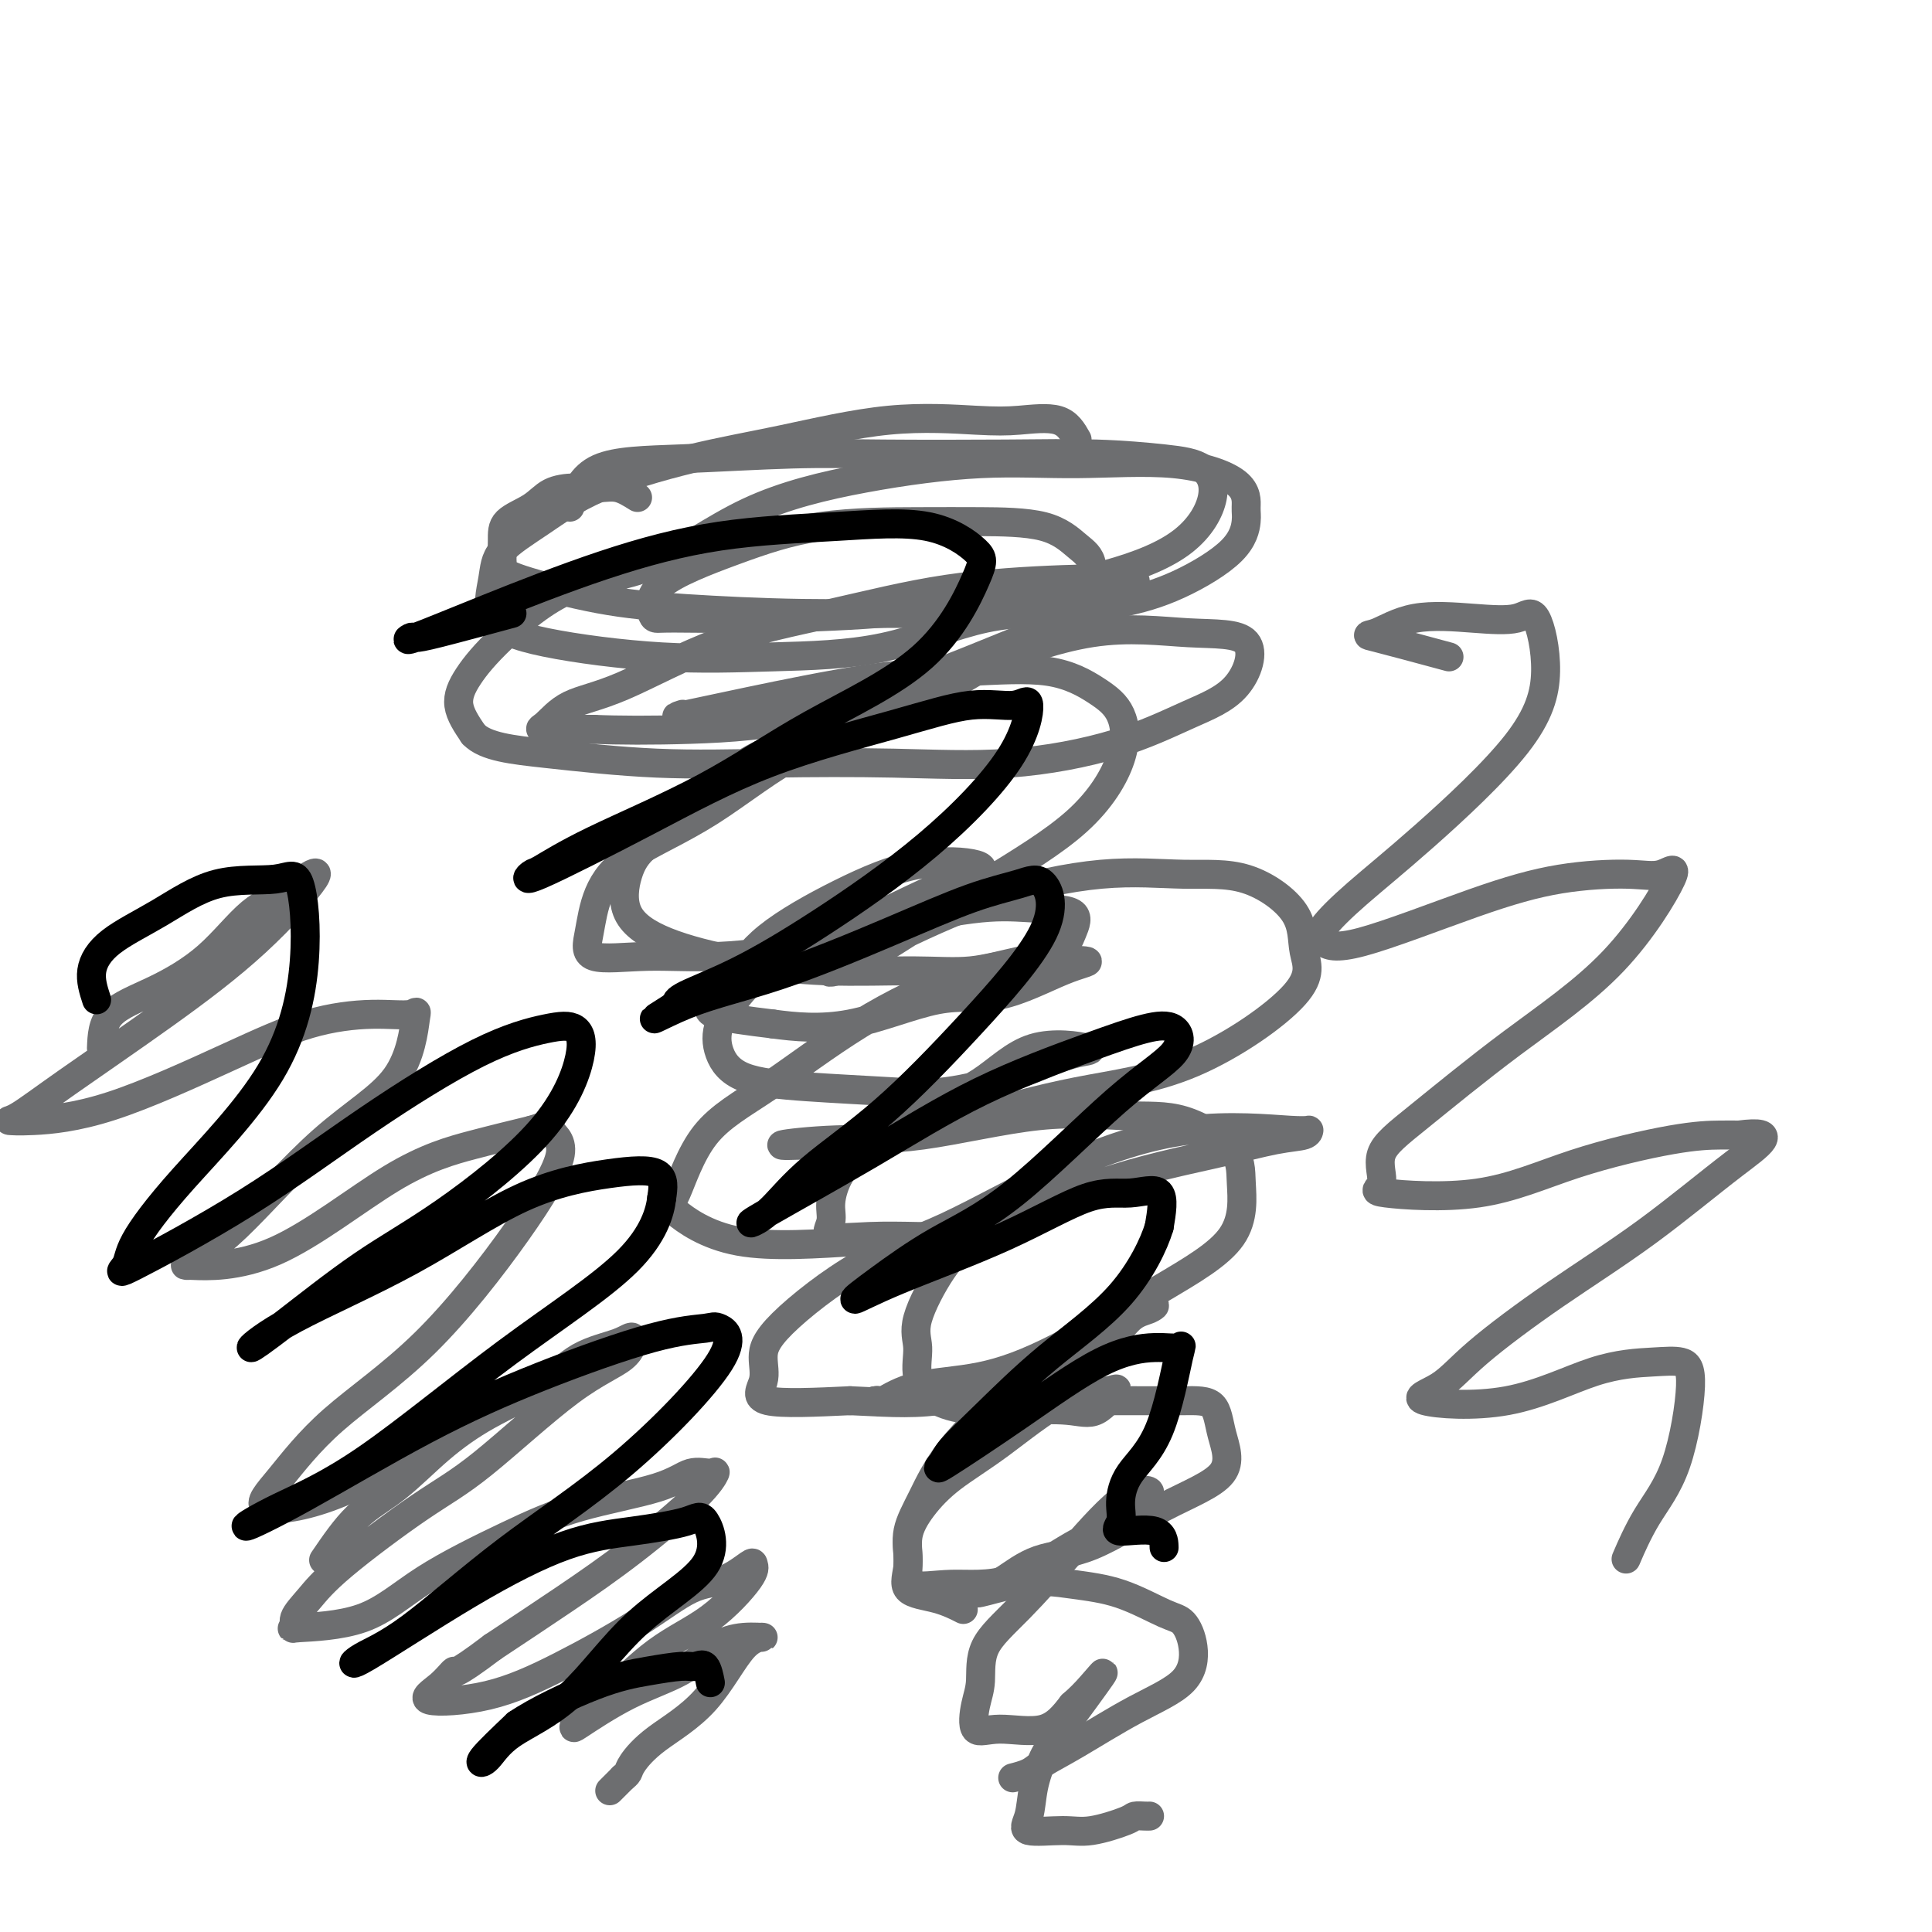
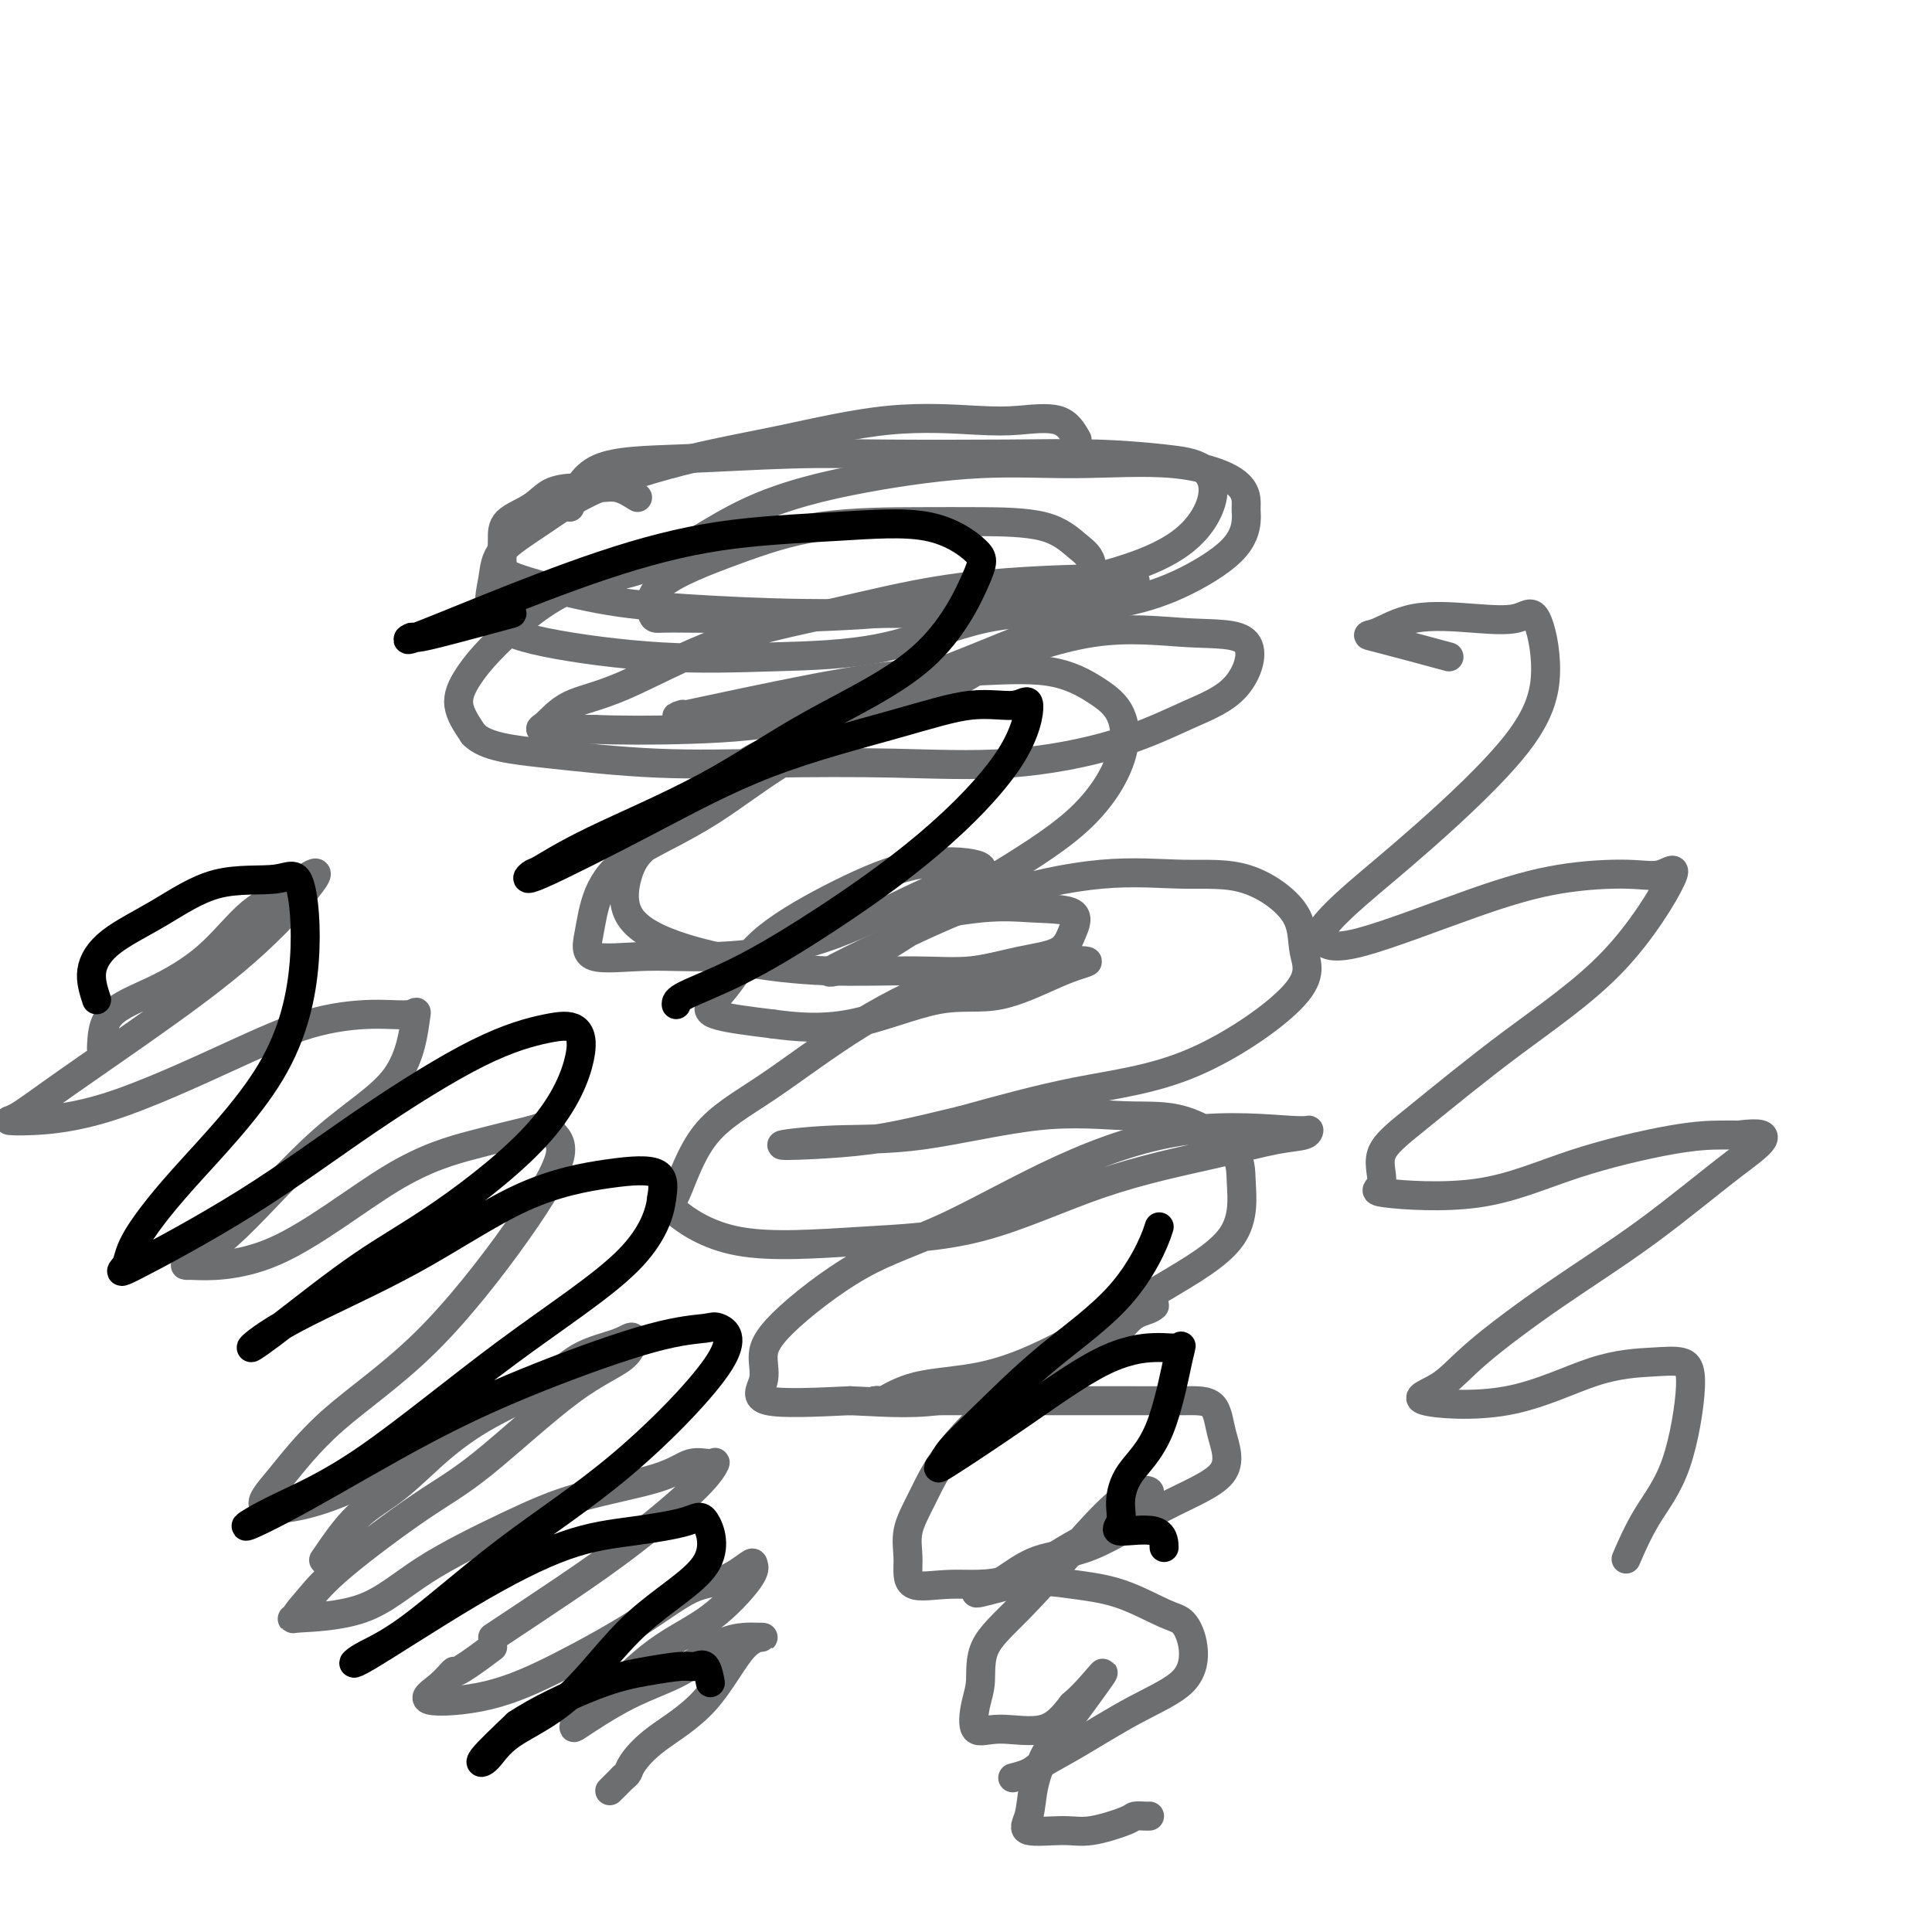
<svg xmlns="http://www.w3.org/2000/svg" viewBox="0 0 400 400" version="1.1">
  <g fill="none" stroke="#6D6E70" stroke-width="6" stroke-linecap="round" stroke-linejoin="round">
    <path d="M132,103c-1.355,-0.848 -2.709,-1.696 -4,-2c-1.291,-0.304 -2.518,-0.063 -4,0c-1.482,0.063 -3.220,-0.053 -5,0c-1.780,0.053 -3.602,0.276 -5,1c-1.398,0.724 -2.372,1.949 -4,3c-1.628,1.051 -3.909,1.927 -5,3c-1.091,1.073 -0.990,2.343 -1,4c-0.010,1.657 -0.130,3.702 0,5c0.130,1.298 0.509,1.850 4,3c3.491,1.150 10.094,2.898 16,4c5.906,1.102 11.113,1.558 18,2c6.887,0.442 15.452,0.869 24,1c8.548,0.131 17.078,-0.035 25,0c7.922,0.035 15.237,0.269 22,0c6.763,-0.269 12.975,-1.042 18,-2c5.025,-0.958 8.864,-2.100 13,-4c4.136,-1.900 8.567,-4.559 11,-7c2.433,-2.441 2.866,-4.664 3,-6c0.134,-1.336 -0.030,-1.786 0,-3c0.030,-1.214 0.254,-3.194 -2,-5c-2.254,-1.806 -6.985,-3.438 -13,-4c-6.015,-0.562 -13.315,-0.053 -20,0c-6.685,0.053 -12.756,-0.351 -20,0c-7.244,0.351 -15.661,1.456 -24,3c-8.339,1.544 -16.601,3.528 -24,7c-7.399,3.472 -13.936,8.433 -20,11c-6.064,2.567 -11.655,2.740 -17,5c-5.345,2.260 -10.443,6.606 -14,10c-3.557,3.394 -5.573,5.837 -7,8c-1.427,2.163 -2.265,4.047 -2,6c0.265,1.953 1.632,3.977 3,6" />
    <path d="M98,152c2.460,2.642 8.109,3.246 15,4c6.891,0.754 15.022,1.656 23,2c7.978,0.344 15.802,0.130 24,0c8.198,-0.130 16.769,-0.174 25,0c8.231,0.174 16.123,0.568 24,0c7.877,-0.568 15.740,-2.098 22,-4c6.260,-1.902 10.916,-4.176 15,-6c4.084,-1.824 7.597,-3.199 10,-6c2.403,-2.801 3.695,-7.027 2,-9c-1.695,-1.973 -6.378,-1.692 -12,-2c-5.622,-0.308 -12.184,-1.203 -20,0c-7.816,1.203 -16.888,4.505 -25,8c-8.112,3.495 -15.266,7.183 -23,10c-7.734,2.817 -16.049,4.762 -22,8c-5.951,3.238 -9.537,7.769 -13,11c-3.463,3.231 -6.802,5.162 -9,7c-2.198,1.838 -3.256,3.582 -4,6c-0.744,2.418 -1.176,5.509 0,8c1.176,2.491 3.959,4.382 8,6c4.041,1.618 9.340,2.963 15,4c5.660,1.037 11.680,1.766 18,2c6.320,0.234 12.939,-0.025 18,0c5.061,0.025 8.563,0.336 12,0c3.437,-0.336 6.807,-1.319 10,-2c3.193,-0.681 6.209,-1.060 8,-2c1.791,-0.940 2.358,-2.440 3,-4c0.642,-1.560 1.358,-3.181 0,-4c-1.358,-0.819 -4.789,-0.836 -8,-1c-3.211,-0.164 -6.203,-0.475 -11,0c-4.797,0.475 -11.398,1.738 -18,3" />
-     <path d="M185,191c-7.297,1.641 -11.040,4.244 -15,6c-3.960,1.756 -8.137,2.666 -11,4c-2.863,1.334 -4.411,3.092 -6,5c-1.589,1.908 -3.219,3.964 -4,6c-0.781,2.036 -0.712,4.050 0,6c0.712,1.950 2.068,3.834 5,5c2.932,1.166 7.441,1.613 13,2c5.559,0.387 12.170,0.713 17,1c4.830,0.287 7.881,0.534 12,0c4.119,-0.534 9.305,-1.848 13,-3c3.695,-1.152 5.898,-2.143 8,-3c2.102,-0.857 4.104,-1.579 6,-2c1.896,-0.421 3.685,-0.540 2,-1c-1.685,-0.460 -6.843,-1.262 -11,0c-4.157,1.262 -7.314,4.588 -11,7c-3.686,2.412 -7.900,3.908 -12,6c-4.100,2.092 -8.085,4.778 -11,7c-2.915,2.222 -4.759,3.979 -6,6c-1.241,2.021 -1.878,4.307 -2,6c-0.122,1.693 0.272,2.794 0,4c-0.272,1.206 -1.211,2.518 0,3c1.211,0.482 4.572,0.136 8,0c3.428,-0.136 6.924,-0.060 10,0c3.076,0.060 5.732,0.104 8,0c2.268,-0.104 4.146,-0.357 6,-1c1.854,-0.643 3.682,-1.678 5,-2c1.318,-0.322 2.124,0.067 2,0c-0.124,-0.067 -1.178,-0.591 -3,0c-1.822,0.591 -4.411,2.295 -7,4" />
-     <path d="M201,257c-2.290,1.448 -4.016,3.066 -6,6c-1.984,2.934 -4.225,7.182 -5,10c-0.775,2.818 -0.085,4.205 0,6c0.085,1.795 -0.435,3.996 0,6c0.435,2.004 1.826,3.809 4,5c2.174,1.191 5.130,1.768 8,2c2.870,0.232 5.654,0.118 9,0c3.346,-0.118 7.256,-0.242 10,0c2.744,0.242 4.324,0.849 6,0c1.676,-0.849 3.447,-3.156 4,-4c0.553,-0.844 -0.113,-0.226 -2,0c-1.887,0.226 -4.997,0.061 -9,2c-4.003,1.939 -8.900,5.984 -13,9c-4.100,3.016 -7.405,5.004 -10,7c-2.595,1.996 -4.482,4.001 -6,6c-1.518,1.999 -2.669,3.993 -3,6c-0.331,2.007 0.157,4.027 0,6c-0.157,1.973 -0.960,3.900 0,5c0.960,1.100 3.681,1.373 6,2c2.319,0.627 4.234,1.608 5,2c0.766,0.392 0.383,0.196 0,0" />
    <path d="M118,105c1.199,-3.185 2.399,-6.370 6,-8c3.601,-1.630 9.604,-1.706 17,-2c7.396,-0.294 16.184,-0.808 23,-1c6.816,-0.192 11.660,-0.062 19,0c7.340,0.062 17.175,0.056 25,0c7.825,-0.056 13.640,-0.163 19,0c5.360,0.163 10.264,0.594 14,1c3.736,0.406 6.302,0.787 8,2c1.698,1.213 2.527,3.260 2,6c-0.527,2.740 -2.411,6.174 -6,9c-3.589,2.826 -8.884,5.044 -16,7c-7.116,1.956 -16.053,3.648 -24,5c-7.947,1.352 -14.903,2.363 -23,3c-8.097,0.637 -17.337,0.900 -24,1c-6.663,0.100 -10.751,0.037 -14,0c-3.249,-0.037 -5.658,-0.048 -7,0c-1.342,0.048 -1.616,0.157 -2,-1c-0.384,-1.157 -0.879,-3.578 2,-6c2.879,-2.422 9.132,-4.845 15,-7c5.868,-2.155 11.349,-4.043 18,-5c6.651,-0.957 14.470,-0.983 20,-1c5.530,-0.017 8.772,-0.024 13,0c4.228,0.024 9.443,0.079 13,1c3.557,0.921 5.458,2.710 7,4c1.542,1.290 2.726,2.083 3,4c0.274,1.917 -0.363,4.959 -1,8" />
    <path d="M225,125c-1.932,3.179 -7.762,5.125 -15,8c-7.238,2.875 -15.884,6.679 -24,9c-8.116,2.321 -15.701,3.161 -22,4c-6.299,0.839 -11.310,1.678 -15,2c-3.690,0.322 -6.059,0.128 -7,0c-0.941,-0.128 -0.455,-0.191 -1,0c-0.545,0.191 -2.120,0.637 1,0c3.120,-0.637 10.935,-2.355 19,-4c8.065,-1.645 16.381,-3.217 23,-4c6.619,-0.783 11.540,-0.779 17,-1c5.460,-0.221 11.458,-0.669 16,0c4.542,0.669 7.629,2.455 10,4c2.371,1.545 4.026,2.850 5,5c0.974,2.150 1.268,5.146 0,9c-1.268,3.854 -4.096,8.568 -9,13c-4.904,4.432 -11.884,8.584 -19,13c-7.116,4.416 -14.370,9.095 -19,12c-4.630,2.905 -6.637,4.035 -9,5c-2.363,0.965 -5.082,1.765 -4,1c1.082,-0.765 5.964,-3.096 12,-6c6.036,-2.904 13.226,-6.380 21,-9c7.774,-2.620 16.133,-4.384 23,-5c6.867,-0.616 12.241,-0.085 17,0c4.759,0.085 8.904,-0.277 13,1c4.096,1.277 8.145,4.191 10,7c1.855,2.809 1.516,5.512 2,8c0.484,2.488 1.789,4.760 -2,9c-3.789,4.240 -12.674,10.449 -21,14c-8.326,3.551 -16.093,4.443 -24,6c-7.907,1.557 -15.953,3.778 -24,6" />
    <path d="M199,232c-11.131,2.706 -14.960,3.472 -19,4c-4.040,0.528 -8.291,0.820 -12,1c-3.709,0.180 -6.877,0.248 -6,0c0.877,-0.248 5.801,-0.814 11,-1c5.199,-0.186 10.675,0.007 18,-1c7.325,-1.007 16.498,-3.212 24,-4c7.502,-0.788 13.334,-0.157 18,0c4.666,0.157 8.168,-0.159 12,1c3.832,1.159 7.995,3.793 10,6c2.005,2.207 1.852,3.989 2,7c0.148,3.011 0.597,7.252 -2,11c-2.597,3.748 -8.241,7.001 -15,11c-6.759,3.999 -14.632,8.742 -21,12c-6.368,3.258 -11.232,5.031 -16,6c-4.768,0.969 -9.442,1.135 -13,2c-3.558,0.865 -6.001,2.428 -7,3c-0.999,0.572 -0.554,0.153 -1,0c-0.446,-0.153 -1.783,-0.041 1,0c2.783,0.041 9.688,0.010 16,0c6.312,-0.010 12.033,-0.001 18,0c5.967,0.001 12.182,-0.007 17,0c4.818,0.007 8.239,0.027 11,0c2.761,-0.027 4.862,-0.102 6,1c1.138,1.102 1.315,3.381 2,6c0.685,2.619 1.880,5.577 0,8c-1.880,2.423 -6.835,4.309 -12,7c-5.165,2.691 -10.539,6.185 -15,8c-4.461,1.815 -8.009,1.950 -11,3c-2.991,1.050 -5.426,3.014 -7,4c-1.574,0.986 -2.287,0.993 -3,1" />
    <path d="M205,328c-6.894,3.574 -0.129,1.011 5,0c5.129,-1.011 8.622,-0.468 12,0c3.378,0.468 6.642,0.862 10,2c3.358,1.138 6.810,3.022 9,4c2.190,0.978 3.120,1.052 4,2c0.880,0.948 1.711,2.771 2,5c0.289,2.229 0.034,4.863 -2,7c-2.034,2.137 -5.849,3.778 -10,6c-4.151,2.222 -8.640,5.026 -12,7c-3.360,1.974 -5.591,3.117 -7,4c-1.409,0.883 -1.995,1.507 -3,2c-1.005,0.493 -2.430,0.855 -3,1c-0.570,0.145 -0.285,0.072 0,0" />
    <path d="M223,91c-0.951,-1.684 -1.902,-3.367 -4,-4c-2.098,-0.633 -5.345,-0.215 -8,0c-2.655,0.215 -4.720,0.228 -9,0c-4.280,-0.228 -10.777,-0.699 -18,0c-7.223,0.699 -15.172,2.566 -22,4c-6.828,1.434 -12.536,2.435 -19,4c-6.464,1.565 -13.685,3.695 -19,6c-5.315,2.305 -8.722,4.783 -12,7c-3.278,2.217 -6.425,4.171 -8,6c-1.575,1.829 -1.578,3.534 -2,6c-0.422,2.466 -1.264,5.692 0,8c1.264,2.308 4.633,3.697 11,5c6.367,1.303 15.732,2.521 24,3c8.268,0.479 15.441,0.219 23,0c7.559,-0.219 15.505,-0.398 23,-2c7.495,-1.602 14.539,-4.629 21,-6c6.461,-1.371 12.338,-1.086 17,-2c4.662,-0.914 8.107,-3.026 10,-4c1.893,-0.974 2.234,-0.810 3,-1c0.766,-0.190 1.959,-0.734 0,-1c-1.959,-0.266 -7.069,-0.254 -14,0c-6.931,0.254 -15.683,0.751 -24,2c-8.317,1.249 -16.199,3.249 -24,5c-7.801,1.751 -15.519,3.254 -23,6c-7.481,2.746 -14.723,6.736 -20,9c-5.277,2.264 -8.590,2.803 -11,4c-2.410,1.197 -3.918,3.053 -5,4c-1.082,0.947 -1.738,0.985 0,1c1.738,0.015 5.869,0.008 10,0" />
    <path d="M123,151c4.888,0.215 12.108,0.254 20,0c7.892,-0.254 16.457,-0.800 25,-3c8.543,-2.200 17.065,-6.055 23,-8c5.935,-1.945 9.283,-1.979 13,-3c3.717,-1.021 7.802,-3.029 11,-4c3.198,-0.971 5.508,-0.906 5,-1c-0.508,-0.094 -3.835,-0.349 -9,2c-5.165,2.349 -12.168,7.300 -20,11c-7.832,3.700 -16.494,6.147 -24,10c-7.506,3.853 -13.858,9.110 -20,13c-6.142,3.890 -12.074,6.411 -16,9c-3.926,2.589 -5.845,5.245 -7,8c-1.155,2.755 -1.546,5.608 -2,8c-0.454,2.392 -0.972,4.322 1,5c1.972,0.678 6.434,0.105 11,0c4.566,-0.105 9.236,0.257 15,0c5.764,-0.257 12.621,-1.133 19,-3c6.379,-1.867 12.279,-4.725 17,-7c4.721,-2.275 8.263,-3.967 11,-5c2.737,-1.033 4.670,-1.406 6,-2c1.330,-0.594 2.058,-1.409 0,-2c-2.058,-0.591 -6.900,-0.959 -12,0c-5.100,0.959 -10.458,3.244 -16,6c-5.542,2.756 -11.270,5.984 -15,9c-3.730,3.016 -5.464,5.819 -7,8c-1.536,2.181 -2.875,3.741 -4,5c-1.125,1.259 -2.036,2.217 0,3c2.036,0.783 7.018,1.392 12,2" />
    <path d="M160,212c4.550,0.616 9.926,1.156 16,0c6.074,-1.156 12.846,-4.010 18,-5c5.154,-0.990 8.690,-0.118 13,-1c4.310,-0.882 9.394,-3.520 13,-5c3.606,-1.480 5.734,-1.802 5,-2c-0.734,-0.198 -4.330,-0.273 -9,0c-4.670,0.273 -10.413,0.893 -17,3c-6.587,2.107 -14.018,5.701 -21,10c-6.982,4.299 -13.516,9.304 -19,13c-5.484,3.696 -9.918,6.084 -13,10c-3.082,3.916 -4.813,9.361 -6,12c-1.187,2.639 -1.832,2.472 0,4c1.832,1.528 6.141,4.751 13,6c6.859,1.249 16.269,0.524 25,0c8.731,-0.524 16.784,-0.847 25,-3c8.216,-2.153 16.594,-6.136 25,-9c8.406,-2.864 16.842,-4.608 23,-6c6.158,-1.392 10.040,-2.431 13,-3c2.960,-0.569 4.997,-0.669 6,-1c1.003,-0.331 0.971,-0.893 1,-1c0.029,-0.107 0.117,0.243 -4,0c-4.117,-0.243 -12.440,-1.077 -21,0c-8.560,1.077 -17.356,4.065 -26,8c-8.644,3.935 -17.137,8.817 -24,12c-6.863,3.183 -12.097,4.668 -18,8c-5.903,3.332 -12.477,8.512 -16,12c-3.523,3.488 -3.996,5.286 -4,7c-0.004,1.714 0.460,3.346 0,5c-0.460,1.654 -1.846,3.330 1,4c2.846,0.670 9.923,0.335 17,0" />
    <path d="M176,290c5.909,0.230 12.181,0.806 18,0c5.819,-0.806 11.186,-2.993 17,-5c5.814,-2.007 12.076,-3.835 16,-6c3.924,-2.165 5.512,-4.669 7,-6c1.488,-1.331 2.878,-1.490 4,-2c1.122,-0.510 1.977,-1.370 -1,0c-2.977,1.370 -9.786,4.970 -15,8c-5.214,3.030 -8.832,5.491 -13,9c-4.168,3.509 -8.884,8.066 -12,12c-3.116,3.934 -4.632,7.246 -6,10c-1.368,2.754 -2.588,4.950 -3,7c-0.412,2.050 -0.015,3.952 0,6c0.015,2.048 -0.353,4.240 1,5c1.353,0.760 4.428,0.089 8,0c3.572,-0.089 7.640,0.404 12,-1c4.360,-1.404 9.011,-4.707 13,-7c3.989,-2.293 7.317,-3.578 9,-5c1.683,-1.422 1.720,-2.980 3,-4c1.280,-1.020 3.803,-1.500 4,-2c0.197,-0.500 -1.932,-1.019 -5,1c-3.068,2.019 -7.074,6.575 -11,11c-3.926,4.425 -7.773,8.718 -11,12c-3.227,3.282 -5.834,5.554 -7,8c-1.166,2.446 -0.890,5.065 -1,7c-0.110,1.935 -0.607,3.184 -1,5c-0.393,1.816 -0.683,4.198 0,5c0.683,0.802 2.338,0.024 5,0c2.662,-0.024 6.332,0.708 9,0c2.668,-0.708 4.334,-2.854 6,-5" />
    <path d="M222,353c1.598,-1.400 2.593,-2.400 4,-4c1.407,-1.600 3.226,-3.800 2,-2c-1.226,1.800 -5.497,7.600 -8,11c-2.503,3.400 -3.237,4.399 -4,6c-0.763,1.601 -1.555,3.804 -2,6c-0.445,2.196 -0.543,4.386 -1,6c-0.457,1.614 -1.273,2.653 0,3c1.273,0.347 4.635,0.002 7,0c2.365,-0.002 3.734,0.339 6,0c2.266,-0.339 5.430,-1.359 7,-2c1.570,-0.641 1.544,-0.904 2,-1c0.456,-0.096 1.392,-0.026 2,0c0.608,0.026 0.888,0.007 1,0c0.112,-0.007 0.056,-0.004 0,0" />
    <path d="M21,217c0.100,-2.539 0.200,-5.078 2,-7c1.800,-1.922 5.298,-3.228 9,-5c3.702,-1.772 7.606,-4.012 11,-7c3.394,-2.988 6.276,-6.725 9,-9c2.724,-2.275 5.290,-3.088 7,-4c1.710,-0.912 2.565,-1.922 4,-3c1.435,-1.078 3.450,-2.222 2,0c-1.450,2.222 -6.366,7.811 -12,13c-5.634,5.189 -11.985,9.980 -19,15c-7.015,5.020 -14.695,10.270 -20,14c-5.305,3.730 -8.236,5.939 -10,7c-1.764,1.061 -2.362,0.975 -2,1c0.362,0.025 1.682,0.160 5,0c3.318,-0.160 8.634,-0.616 16,-3c7.366,-2.384 16.784,-6.697 24,-10c7.216,-3.303 12.231,-5.595 17,-7c4.769,-1.405 9.293,-1.924 13,-2c3.707,-0.076 6.595,0.292 8,0c1.405,-0.292 1.325,-1.245 1,1c-0.325,2.245 -0.894,7.688 -4,12c-3.106,4.312 -8.749,7.495 -15,13c-6.251,5.505 -13.109,13.334 -18,18c-4.891,4.666 -7.814,6.171 -9,7c-1.186,0.829 -0.636,0.984 -1,1c-0.364,0.016 -1.642,-0.106 1,0c2.642,0.106 9.203,0.441 17,-3c7.797,-3.441 16.830,-10.657 24,-15c7.170,-4.343 12.477,-5.812 17,-7c4.523,-1.188 8.261,-2.094 12,-3" />
    <path d="M110,234c5.188,-1.675 3.659,-0.863 4,0c0.341,0.863 2.554,1.776 2,5c-0.554,3.224 -3.874,8.760 -9,16c-5.126,7.240 -12.059,16.185 -19,23c-6.941,6.815 -13.889,11.499 -19,16c-5.111,4.501 -8.386,8.819 -11,12c-2.614,3.181 -4.567,5.224 -3,6c1.567,0.776 6.653,0.286 13,-2c6.347,-2.286 13.956,-6.367 17,-8c3.044,-1.633 1.522,-0.816 0,0" />
    <path d="M300,136c-6.177,-1.667 -12.354,-3.334 -15,-4c-2.646,-0.666 -1.762,-0.330 0,-1c1.762,-0.670 4.401,-2.345 8,-3c3.599,-0.655 8.159,-0.290 12,0c3.841,0.290 6.963,0.506 9,0c2.037,-0.506 2.988,-1.734 4,0c1.012,1.734 2.085,6.428 2,11c-0.085,4.572 -1.328,9.020 -6,15c-4.672,5.980 -12.772,13.490 -19,19c-6.228,5.510 -10.585,9.020 -14,12c-3.415,2.980 -5.887,5.429 -7,7c-1.113,1.571 -0.865,2.262 0,3c0.865,0.738 2.348,1.521 8,0c5.652,-1.521 15.473,-5.345 23,-8c7.527,-2.655 12.759,-4.139 18,-5c5.241,-0.861 10.492,-1.099 14,-1c3.508,0.099 5.274,0.534 7,0c1.726,-0.534 3.413,-2.039 2,1c-1.413,3.039 -5.927,10.621 -12,17c-6.073,6.379 -13.705,11.554 -21,17c-7.295,5.446 -14.252,11.163 -19,15c-4.748,3.837 -7.286,5.795 -8,8c-0.714,2.205 0.396,4.657 0,6c-0.396,1.343 -2.297,1.575 1,2c3.297,0.425 11.792,1.042 19,0c7.208,-1.042 13.128,-3.743 20,-6c6.872,-2.257 14.696,-4.069 20,-5c5.304,-0.931 8.087,-0.980 10,-1c1.913,-0.020 2.957,-0.010 4,0" />
    <path d="M360,235c8.973,-1.181 4.406,1.868 -1,6c-5.406,4.132 -11.651,9.348 -18,14c-6.349,4.652 -12.801,8.741 -19,13c-6.199,4.259 -12.144,8.690 -16,12c-3.856,3.310 -5.621,5.500 -8,7c-2.379,1.500 -5.371,2.309 -3,3c2.371,0.691 10.105,1.262 17,0c6.895,-1.262 12.951,-4.357 18,-6c5.049,-1.643 9.089,-1.833 12,-2c2.911,-0.167 4.692,-0.310 6,0c1.308,0.310 2.143,1.072 2,5c-0.143,3.928 -1.265,11.022 -3,16c-1.735,4.978 -4.082,7.840 -6,11c-1.918,3.160 -3.405,6.617 -4,8c-0.595,1.383 -0.297,0.691 0,0" />
-     <path d="M67,323c2.265,-3.320 4.530,-6.640 7,-9c2.470,-2.360 5.147,-3.759 8,-6c2.853,-2.241 5.884,-5.324 9,-8c3.116,-2.676 6.317,-4.944 10,-7c3.683,-2.056 7.848,-3.898 11,-6c3.152,-2.102 5.292,-4.463 8,-6c2.708,-1.537 5.985,-2.250 8,-3c2.015,-0.750 2.769,-1.538 3,-1c0.231,0.538 -0.062,2.400 -2,4c-1.938,1.600 -5.522,2.938 -11,7c-5.478,4.062 -12.849,10.849 -18,15c-5.151,4.151 -8.082,5.666 -13,9c-4.918,3.334 -11.822,8.487 -16,12c-4.178,3.513 -5.630,5.385 -7,7c-1.370,1.615 -2.659,2.974 -3,4c-0.341,1.026 0.266,1.718 0,2c-0.266,0.282 -1.403,0.155 1,0c2.403,-0.155 8.347,-0.337 13,-2c4.653,-1.663 8.015,-4.807 13,-8c4.985,-3.193 11.595,-6.434 17,-9c5.405,-2.566 9.607,-4.455 15,-6c5.393,-1.545 11.976,-2.744 16,-4c4.024,-1.256 5.489,-2.570 7,-3c1.511,-0.430 3.069,0.022 4,0c0.931,-0.022 1.236,-0.520 1,0c-0.236,0.520 -1.012,2.057 -4,5c-2.988,2.943 -8.189,7.292 -13,11c-4.811,3.708 -9.232,6.774 -14,10c-4.768,3.226 -9.884,6.613 -15,10" />
+     <path d="M67,323c2.265,-3.320 4.530,-6.640 7,-9c2.470,-2.360 5.147,-3.759 8,-6c2.853,-2.241 5.884,-5.324 9,-8c3.116,-2.676 6.317,-4.944 10,-7c3.683,-2.056 7.848,-3.898 11,-6c3.152,-2.102 5.292,-4.463 8,-6c2.708,-1.537 5.985,-2.250 8,-3c2.015,-0.750 2.769,-1.538 3,-1c0.231,0.538 -0.062,2.400 -2,4c-1.938,1.600 -5.522,2.938 -11,7c-5.478,4.062 -12.849,10.849 -18,15c-5.151,4.151 -8.082,5.666 -13,9c-4.918,3.334 -11.822,8.487 -16,12c-4.178,3.513 -5.630,5.385 -7,7c-1.370,1.615 -2.659,2.974 -3,4c-0.266,0.282 -1.403,0.155 1,0c2.403,-0.155 8.347,-0.337 13,-2c4.653,-1.663 8.015,-4.807 13,-8c4.985,-3.193 11.595,-6.434 17,-9c5.405,-2.566 9.607,-4.455 15,-6c5.393,-1.545 11.976,-2.744 16,-4c4.024,-1.256 5.489,-2.570 7,-3c1.511,-0.430 3.069,0.022 4,0c0.931,-0.022 1.236,-0.520 1,0c-0.236,0.520 -1.012,2.057 -4,5c-2.988,2.943 -8.189,7.292 -13,11c-4.811,3.708 -9.232,6.774 -14,10c-4.768,3.226 -9.884,6.613 -15,10" />
    <path d="M102,341c-8.663,6.568 -7.820,4.988 -8,5c-0.180,0.012 -1.382,1.616 -3,3c-1.618,1.384 -3.653,2.549 -2,3c1.653,0.451 6.993,0.187 12,-1c5.007,-1.187 9.682,-3.296 15,-6c5.318,-2.704 11.281,-6.004 16,-9c4.719,-2.996 8.195,-5.688 11,-7c2.805,-1.312 4.940,-1.244 7,-2c2.060,-0.756 4.044,-2.336 5,-3c0.956,-0.664 0.884,-0.414 1,0c0.116,0.414 0.419,0.990 -1,3c-1.419,2.010 -4.560,5.455 -8,8c-3.440,2.545 -7.180,4.191 -11,7c-3.820,2.809 -7.721,6.782 -10,9c-2.279,2.218 -2.936,2.681 -4,3c-1.064,0.319 -2.534,0.495 -3,1c-0.466,0.505 0.071,1.338 0,2c-0.071,0.662 -0.751,1.154 1,0c1.751,-1.154 5.933,-3.955 10,-6c4.067,-2.045 8.019,-3.334 11,-5c2.981,-1.666 4.991,-3.708 7,-5c2.009,-1.292 4.015,-1.835 6,-2c1.985,-0.165 3.947,0.046 4,0c0.053,-0.046 -1.803,-0.349 -4,2c-2.197,2.349 -4.735,7.350 -8,11c-3.265,3.650 -7.257,5.947 -10,8c-2.743,2.053 -4.239,3.860 -5,5c-0.761,1.140 -0.789,1.611 -1,2c-0.211,0.389 -0.606,0.694 -1,1" />
    <path d="M129,368c-4.833,4.833 -2.417,2.417 0,0" />
  </g>
  <g fill="none" stroke="#000000" stroke-width="6" stroke-linecap="round" stroke-linejoin="round">
    <path d="M106,127c-5.790,1.569 -11.581,3.137 -15,4c-3.419,0.863 -4.467,1.019 -5,1c-0.533,-0.019 -0.550,-0.215 -1,0c-0.450,0.215 -1.334,0.840 1,0c2.334,-0.840 7.884,-3.143 15,-6c7.116,-2.857 15.798,-6.266 24,-9c8.202,-2.734 15.923,-4.794 24,-6c8.077,-1.206 16.509,-1.560 24,-2c7.491,-0.440 14.039,-0.966 19,0c4.961,0.966 8.333,3.426 10,5c1.667,1.574 1.629,2.264 0,6c-1.629,3.736 -4.850,10.518 -11,16c-6.150,5.482 -15.229,9.663 -23,14c-7.771,4.337 -14.235,8.831 -22,13c-7.765,4.169 -16.829,8.014 -23,11c-6.171,2.986 -9.447,5.113 -11,6c-1.553,0.887 -1.384,0.535 -2,1c-0.616,0.465 -2.016,1.749 2,0c4.016,-1.749 13.449,-6.529 22,-11c8.551,-4.471 16.219,-8.631 25,-12c8.781,-3.369 18.676,-5.948 26,-8c7.324,-2.052 12.078,-3.579 16,-4c3.922,-0.421 7.011,0.263 9,0c1.989,-0.263 2.876,-1.474 3,0c0.124,1.474 -0.517,5.634 -4,11c-3.483,5.366 -9.809,11.938 -17,18c-7.191,6.062 -15.247,11.615 -22,16c-6.753,4.385 -12.203,7.604 -17,10c-4.797,2.396 -8.942,3.970 -11,5c-2.058,1.030 -2.029,1.515 -2,2" />
-     <path d="M140,208c-8.434,5.350 -3.520,2.226 2,0c5.520,-2.226 11.645,-3.555 19,-6c7.355,-2.445 15.940,-6.005 23,-9c7.060,-2.995 12.596,-5.423 17,-7c4.404,-1.577 7.676,-2.303 10,-3c2.324,-0.697 3.698,-1.365 5,0c1.302,1.365 2.530,4.764 0,10c-2.530,5.236 -8.817,12.310 -15,19c-6.183,6.690 -12.260,12.995 -18,18c-5.740,5.005 -11.141,8.708 -15,12c-3.859,3.292 -6.177,6.173 -8,8c-1.823,1.827 -3.153,2.600 -4,3c-0.847,0.400 -1.211,0.426 3,-2c4.211,-2.426 12.998,-7.305 21,-12c8.002,-4.695 15.220,-9.206 23,-13c7.780,-3.794 16.124,-6.870 22,-9c5.876,-2.130 9.285,-3.314 12,-4c2.715,-0.686 4.735,-0.876 6,0c1.265,0.876 1.775,2.817 0,5c-1.775,2.183 -5.836,4.609 -12,10c-6.164,5.391 -14.431,13.748 -21,19c-6.569,5.252 -11.441,7.399 -16,10c-4.559,2.601 -8.806,5.656 -12,8c-3.194,2.344 -5.337,3.978 -5,4c0.337,0.022 3.152,-1.569 9,-4c5.848,-2.431 14.727,-5.704 22,-9c7.273,-3.296 12.939,-6.615 17,-8c4.061,-1.385 6.516,-0.834 9,-1c2.484,-0.166 4.995,-1.047 6,0c1.005,1.047 0.502,4.024 0,7" />
    <path d="M240,254c-1.084,3.632 -3.795,9.214 -8,14c-4.205,4.786 -9.905,8.778 -15,13c-5.095,4.222 -9.586,8.673 -13,12c-3.414,3.327 -5.751,5.530 -7,7c-1.249,1.470 -1.409,2.208 -2,3c-0.591,0.792 -1.612,1.639 1,0c2.612,-1.639 8.856,-5.765 15,-10c6.144,-4.235 12.187,-8.578 17,-11c4.813,-2.422 8.397,-2.922 11,-3c2.603,-0.078 4.224,0.268 5,0c0.776,-0.268 0.707,-1.149 0,2c-0.707,3.149 -2.052,10.326 -4,15c-1.948,4.674 -4.497,6.843 -6,9c-1.503,2.157 -1.958,4.302 -2,6c-0.042,1.698 0.328,2.949 0,4c-0.328,1.051 -1.356,1.900 0,2c1.356,0.100 5.096,-0.550 7,0c1.904,0.550 1.973,2.300 2,3c0.027,0.700 0.014,0.350 0,0" />
    <path d="M20,207c-0.646,-1.991 -1.293,-3.981 -1,-6c0.293,-2.019 1.524,-4.065 4,-6c2.476,-1.935 6.197,-3.758 10,-6c3.803,-2.242 7.688,-4.902 12,-6c4.312,-1.098 9.052,-0.634 12,-1c2.948,-0.366 4.103,-1.561 5,1c0.897,2.561 1.535,8.877 1,16c-0.535,7.123 -2.245,15.053 -7,23c-4.755,7.947 -12.556,15.912 -18,22c-5.444,6.088 -8.531,10.299 -10,13c-1.469,2.701 -1.319,3.892 -2,5c-0.681,1.108 -2.193,2.132 2,0c4.193,-2.132 14.089,-7.422 23,-13c8.911,-5.578 16.836,-11.445 25,-17c8.164,-5.555 16.566,-10.799 23,-14c6.434,-3.201 10.899,-4.358 14,-5c3.101,-0.642 4.838,-0.769 6,0c1.162,0.769 1.749,2.434 1,6c-0.749,3.566 -2.832,9.033 -8,15c-5.168,5.967 -13.419,12.433 -20,17c-6.581,4.567 -11.493,7.236 -17,11c-5.507,3.764 -11.609,8.622 -16,12c-4.391,3.378 -7.071,5.277 -7,5c0.071,-0.277 2.892,-2.729 9,-6c6.108,-3.271 15.504,-7.360 24,-12c8.496,-4.640 16.092,-9.831 23,-13c6.908,-3.169 13.129,-4.315 18,-5c4.871,-0.685 8.392,-0.910 10,0c1.608,0.910 1.304,2.955 1,5" />
    <path d="M137,248c-0.317,2.885 -1.609,7.596 -7,13c-5.391,5.404 -14.880,11.500 -25,19c-10.120,7.500 -20.872,16.404 -29,22c-8.128,5.596 -13.633,7.883 -18,10c-4.367,2.117 -7.596,4.063 -7,4c0.596,-0.063 5.018,-2.135 12,-6c6.982,-3.865 16.526,-9.521 25,-14c8.474,-4.479 15.879,-7.780 24,-11c8.121,-3.220 16.957,-6.361 23,-8c6.043,-1.639 9.292,-1.778 11,-2c1.708,-0.222 1.874,-0.527 3,0c1.126,0.527 3.211,1.887 0,7c-3.211,5.113 -11.717,13.979 -20,21c-8.283,7.021 -16.343,12.195 -24,18c-7.657,5.805 -14.910,12.239 -20,16c-5.090,3.761 -8.016,4.848 -10,6c-1.984,1.152 -3.027,2.370 1,0c4.027,-2.370 13.122,-8.326 21,-13c7.878,-4.674 14.539,-8.064 20,-10c5.461,-1.936 9.723,-2.417 14,-3c4.277,-0.583 8.569,-1.266 11,-2c2.431,-0.734 3.000,-1.517 4,0c1.000,1.517 2.431,5.334 0,9c-2.431,3.666 -8.723,7.180 -14,12c-5.277,4.820 -9.538,10.946 -14,15c-4.462,4.054 -9.124,6.035 -12,8c-2.876,1.965 -3.967,3.914 -5,5c-1.033,1.086 -2.010,1.310 -1,0c1.010,-1.310 4.005,-4.155 7,-7" />
    <path d="M107,357c3.987,-2.730 10.956,-6.055 16,-8c5.044,-1.945 8.164,-2.510 11,-3c2.836,-0.490 5.387,-0.905 7,-1c1.613,-0.095 2.288,0.129 3,0c0.712,-0.129 1.461,-0.612 2,0c0.539,0.612 0.868,2.318 1,3c0.132,0.682 0.066,0.341 0,0" />
  </g>
</svg>